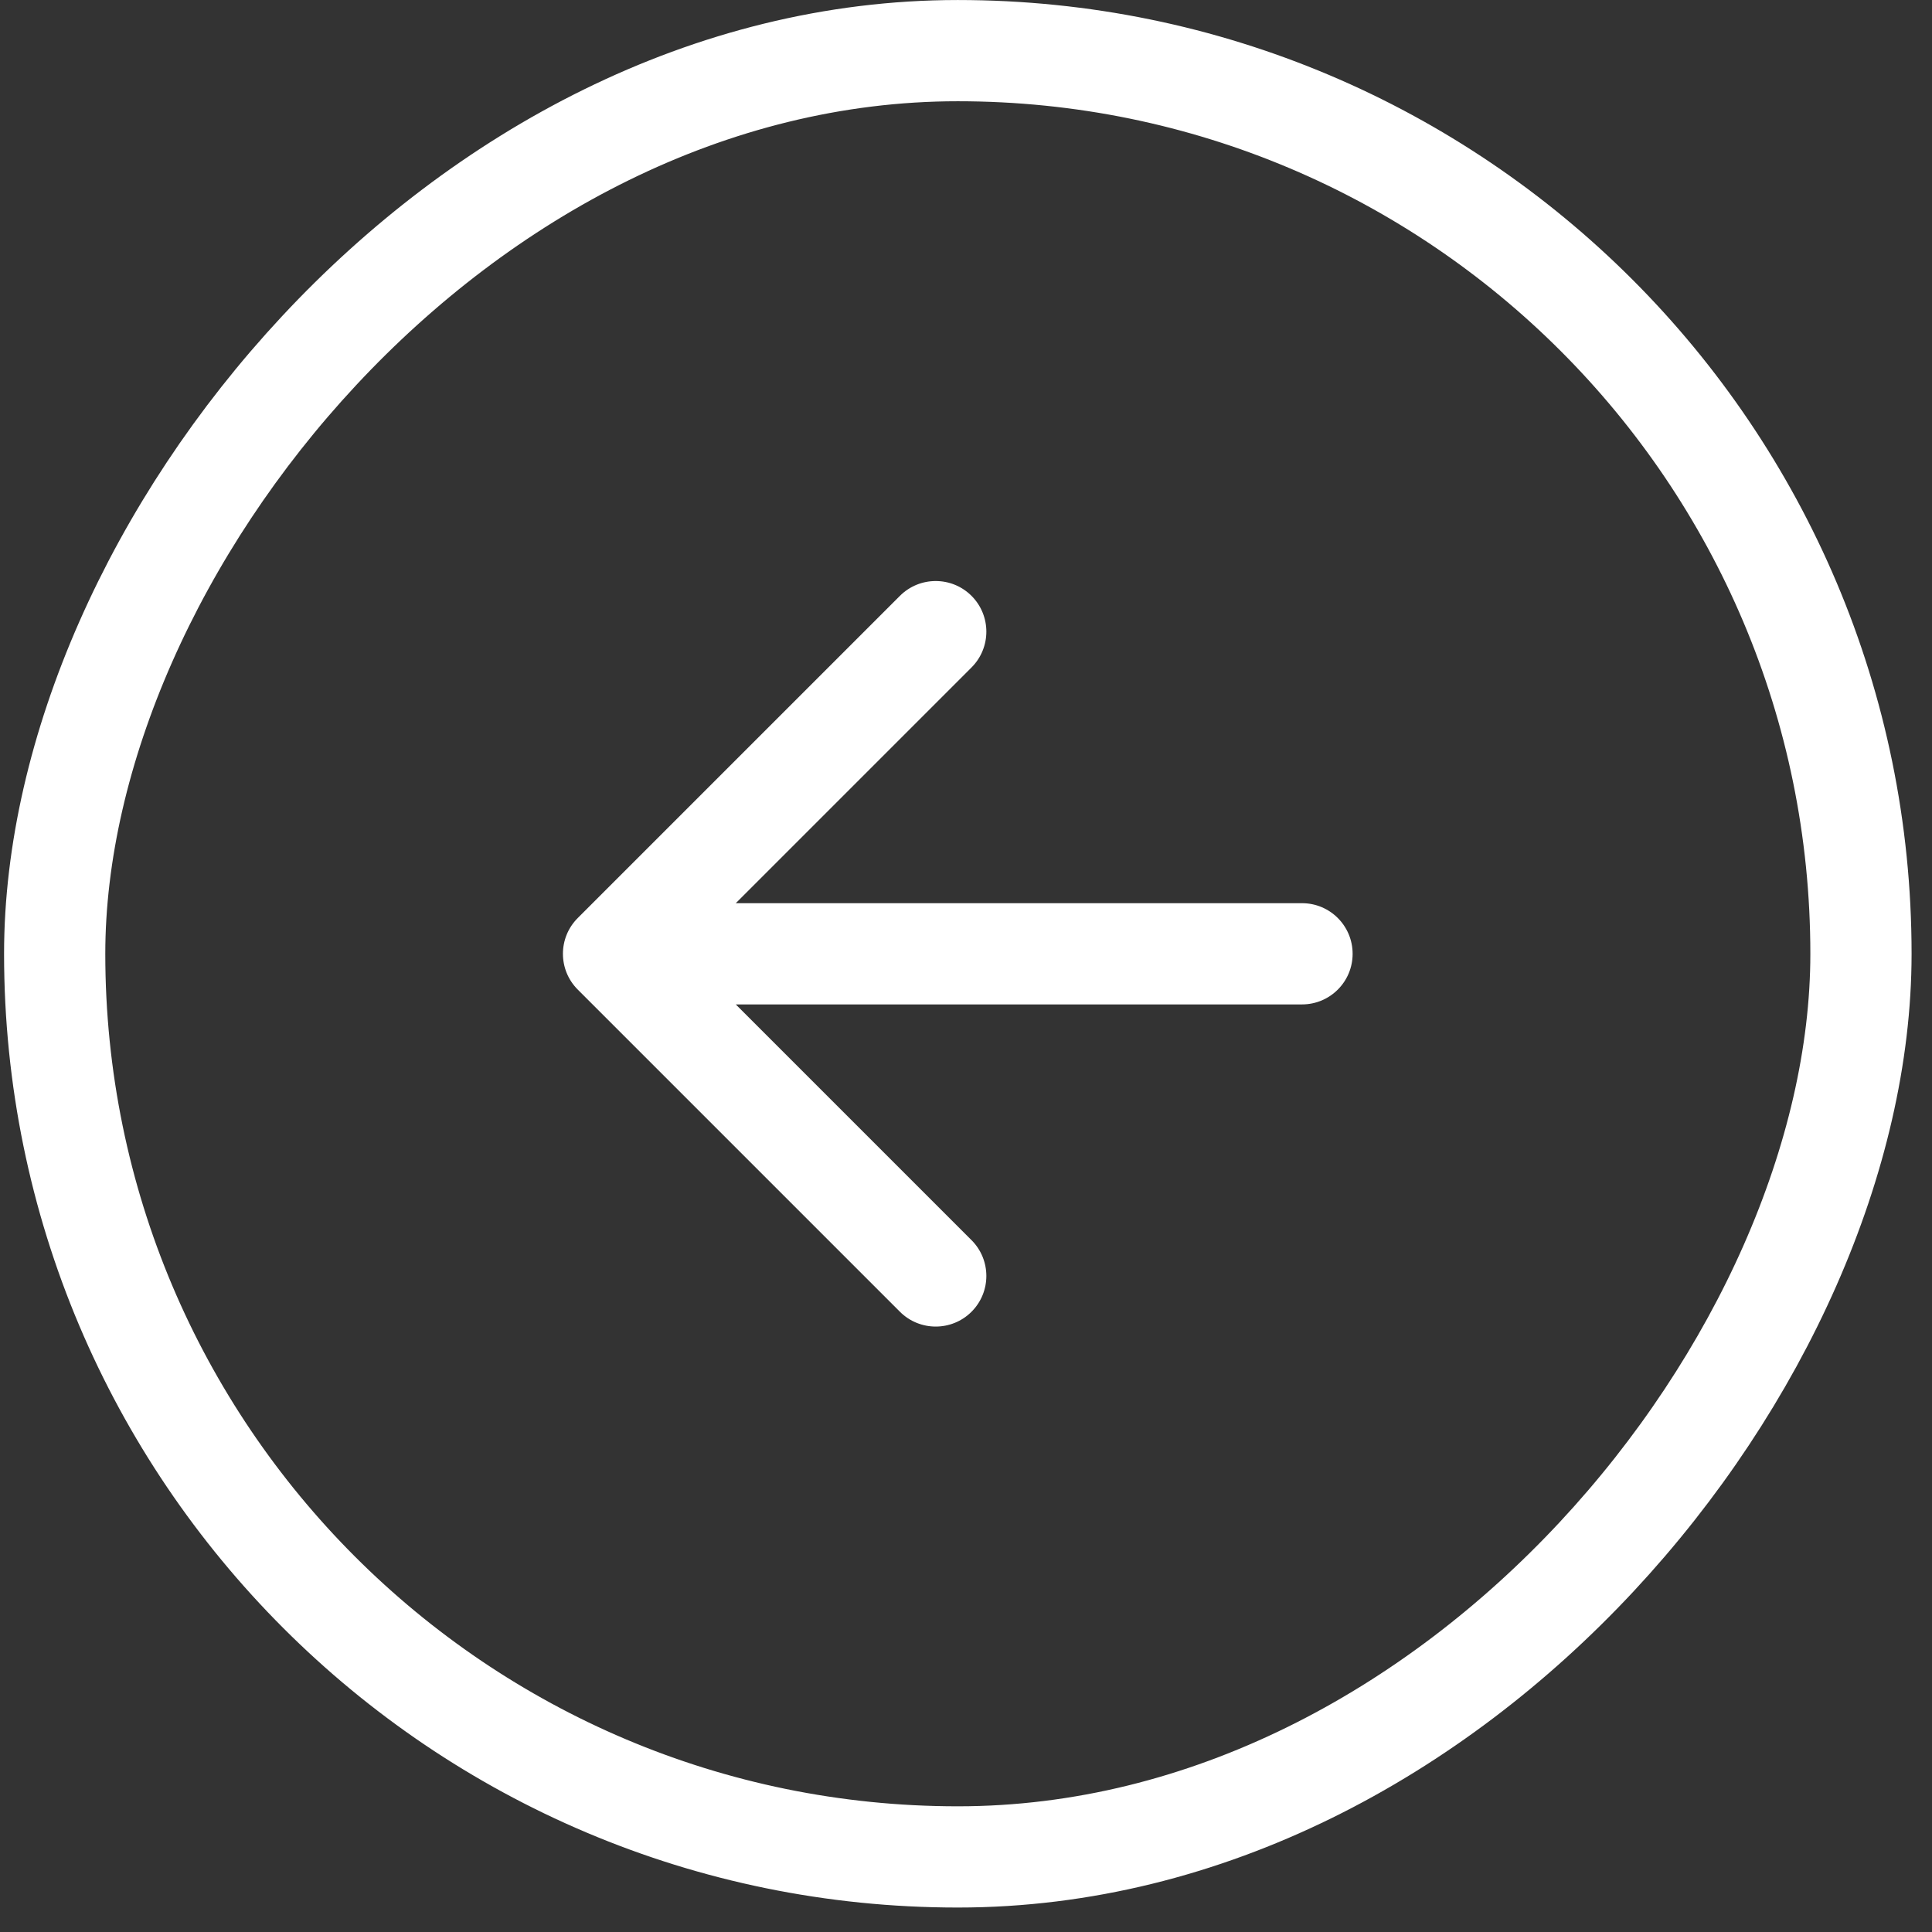
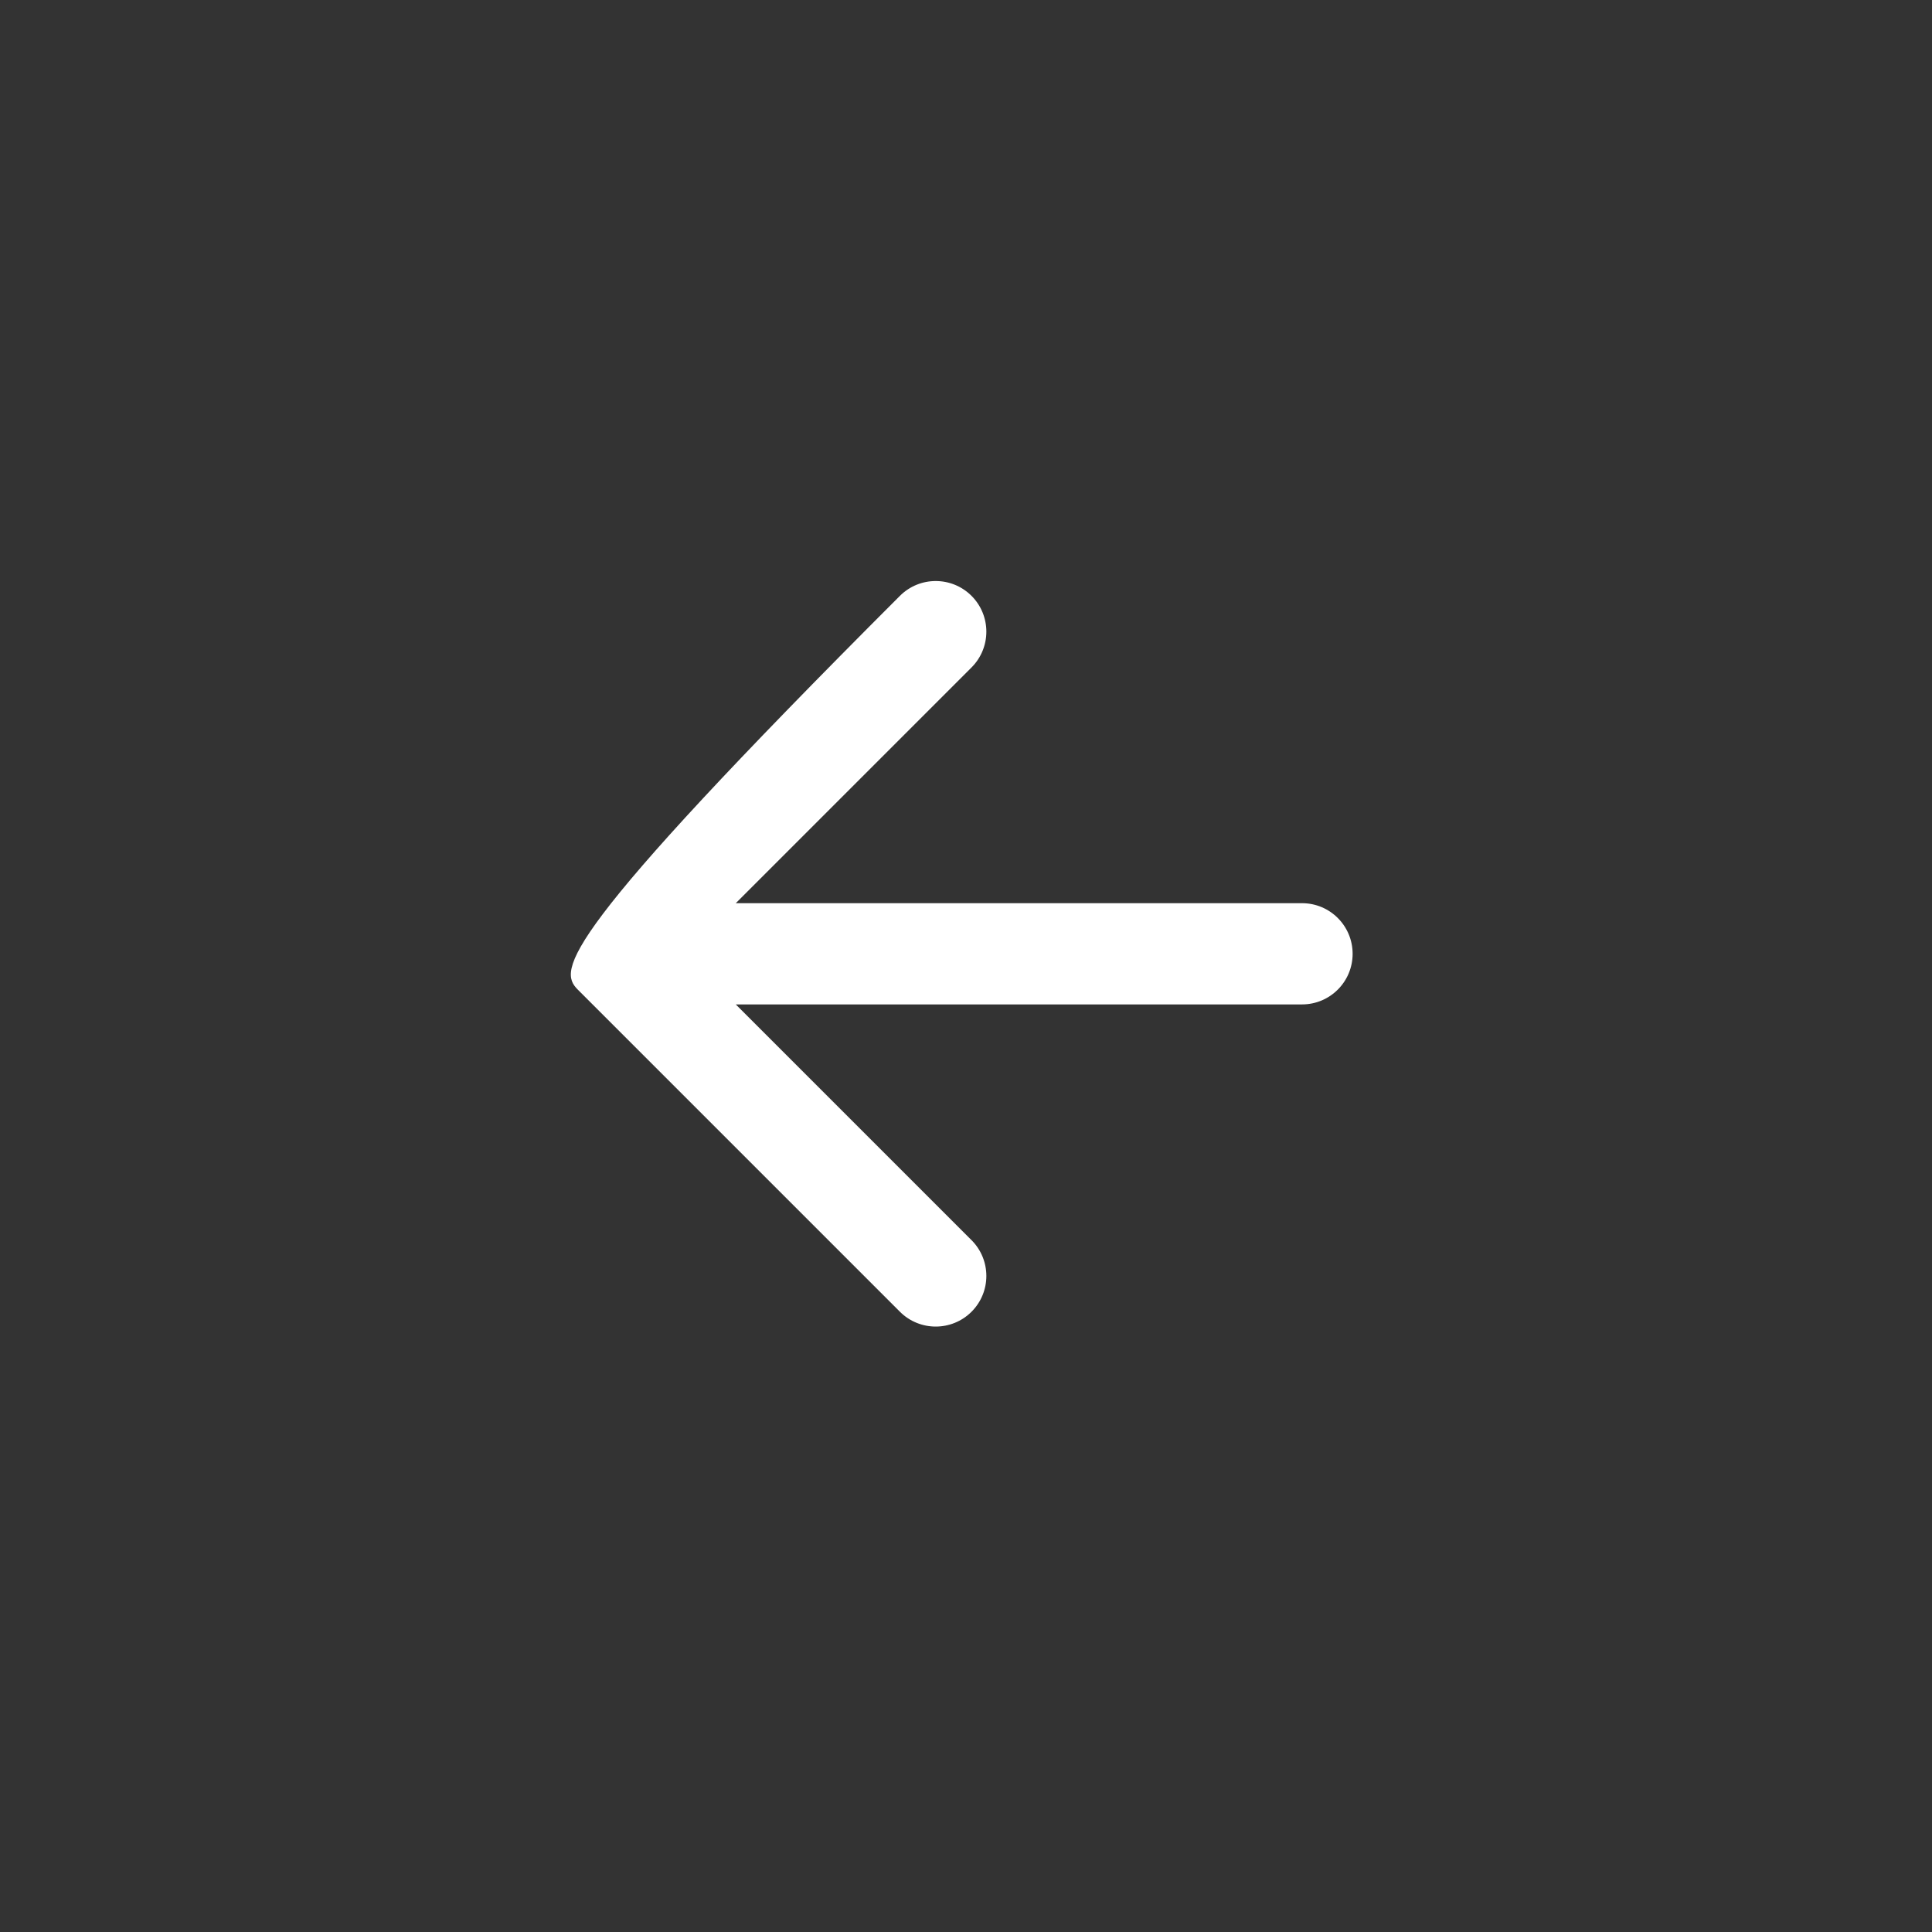
<svg xmlns="http://www.w3.org/2000/svg" width="43" height="43" viewBox="0 0 43 43" fill="none">
  <rect x="0" y="0" width="43" height="43" fill="#333333" stroke="none" />
-   <rect x="-1.127" y="1.127" width="40.202" height="40.202" rx="20.101" transform="matrix(-1 0 0 1 40.292 0)" stroke="white" stroke-width="2.253" />
-   <path fill-rule="evenodd" clip-rule="evenodd" d="M20.029 13.262L12.859 20.432C12.419 20.872 12.419 21.585 12.859 22.025L20.029 29.195C20.469 29.635 21.183 29.635 21.623 29.195C22.063 28.755 22.063 28.042 21.623 27.602L16.376 22.355L28.979 22.355C29.601 22.355 30.105 21.851 30.105 21.229C30.105 20.606 29.601 20.102 28.979 20.102L16.376 20.102L21.623 14.855C22.063 14.415 22.063 13.702 21.623 13.262C21.183 12.822 20.469 12.822 20.029 13.262Z" fill="white" />
+   <path fill-rule="evenodd" clip-rule="evenodd" d="M20.029 13.262C12.419 20.872 12.419 21.585 12.859 22.025L20.029 29.195C20.469 29.635 21.183 29.635 21.623 29.195C22.063 28.755 22.063 28.042 21.623 27.602L16.376 22.355L28.979 22.355C29.601 22.355 30.105 21.851 30.105 21.229C30.105 20.606 29.601 20.102 28.979 20.102L16.376 20.102L21.623 14.855C22.063 14.415 22.063 13.702 21.623 13.262C21.183 12.822 20.469 12.822 20.029 13.262Z" fill="white" />
</svg>